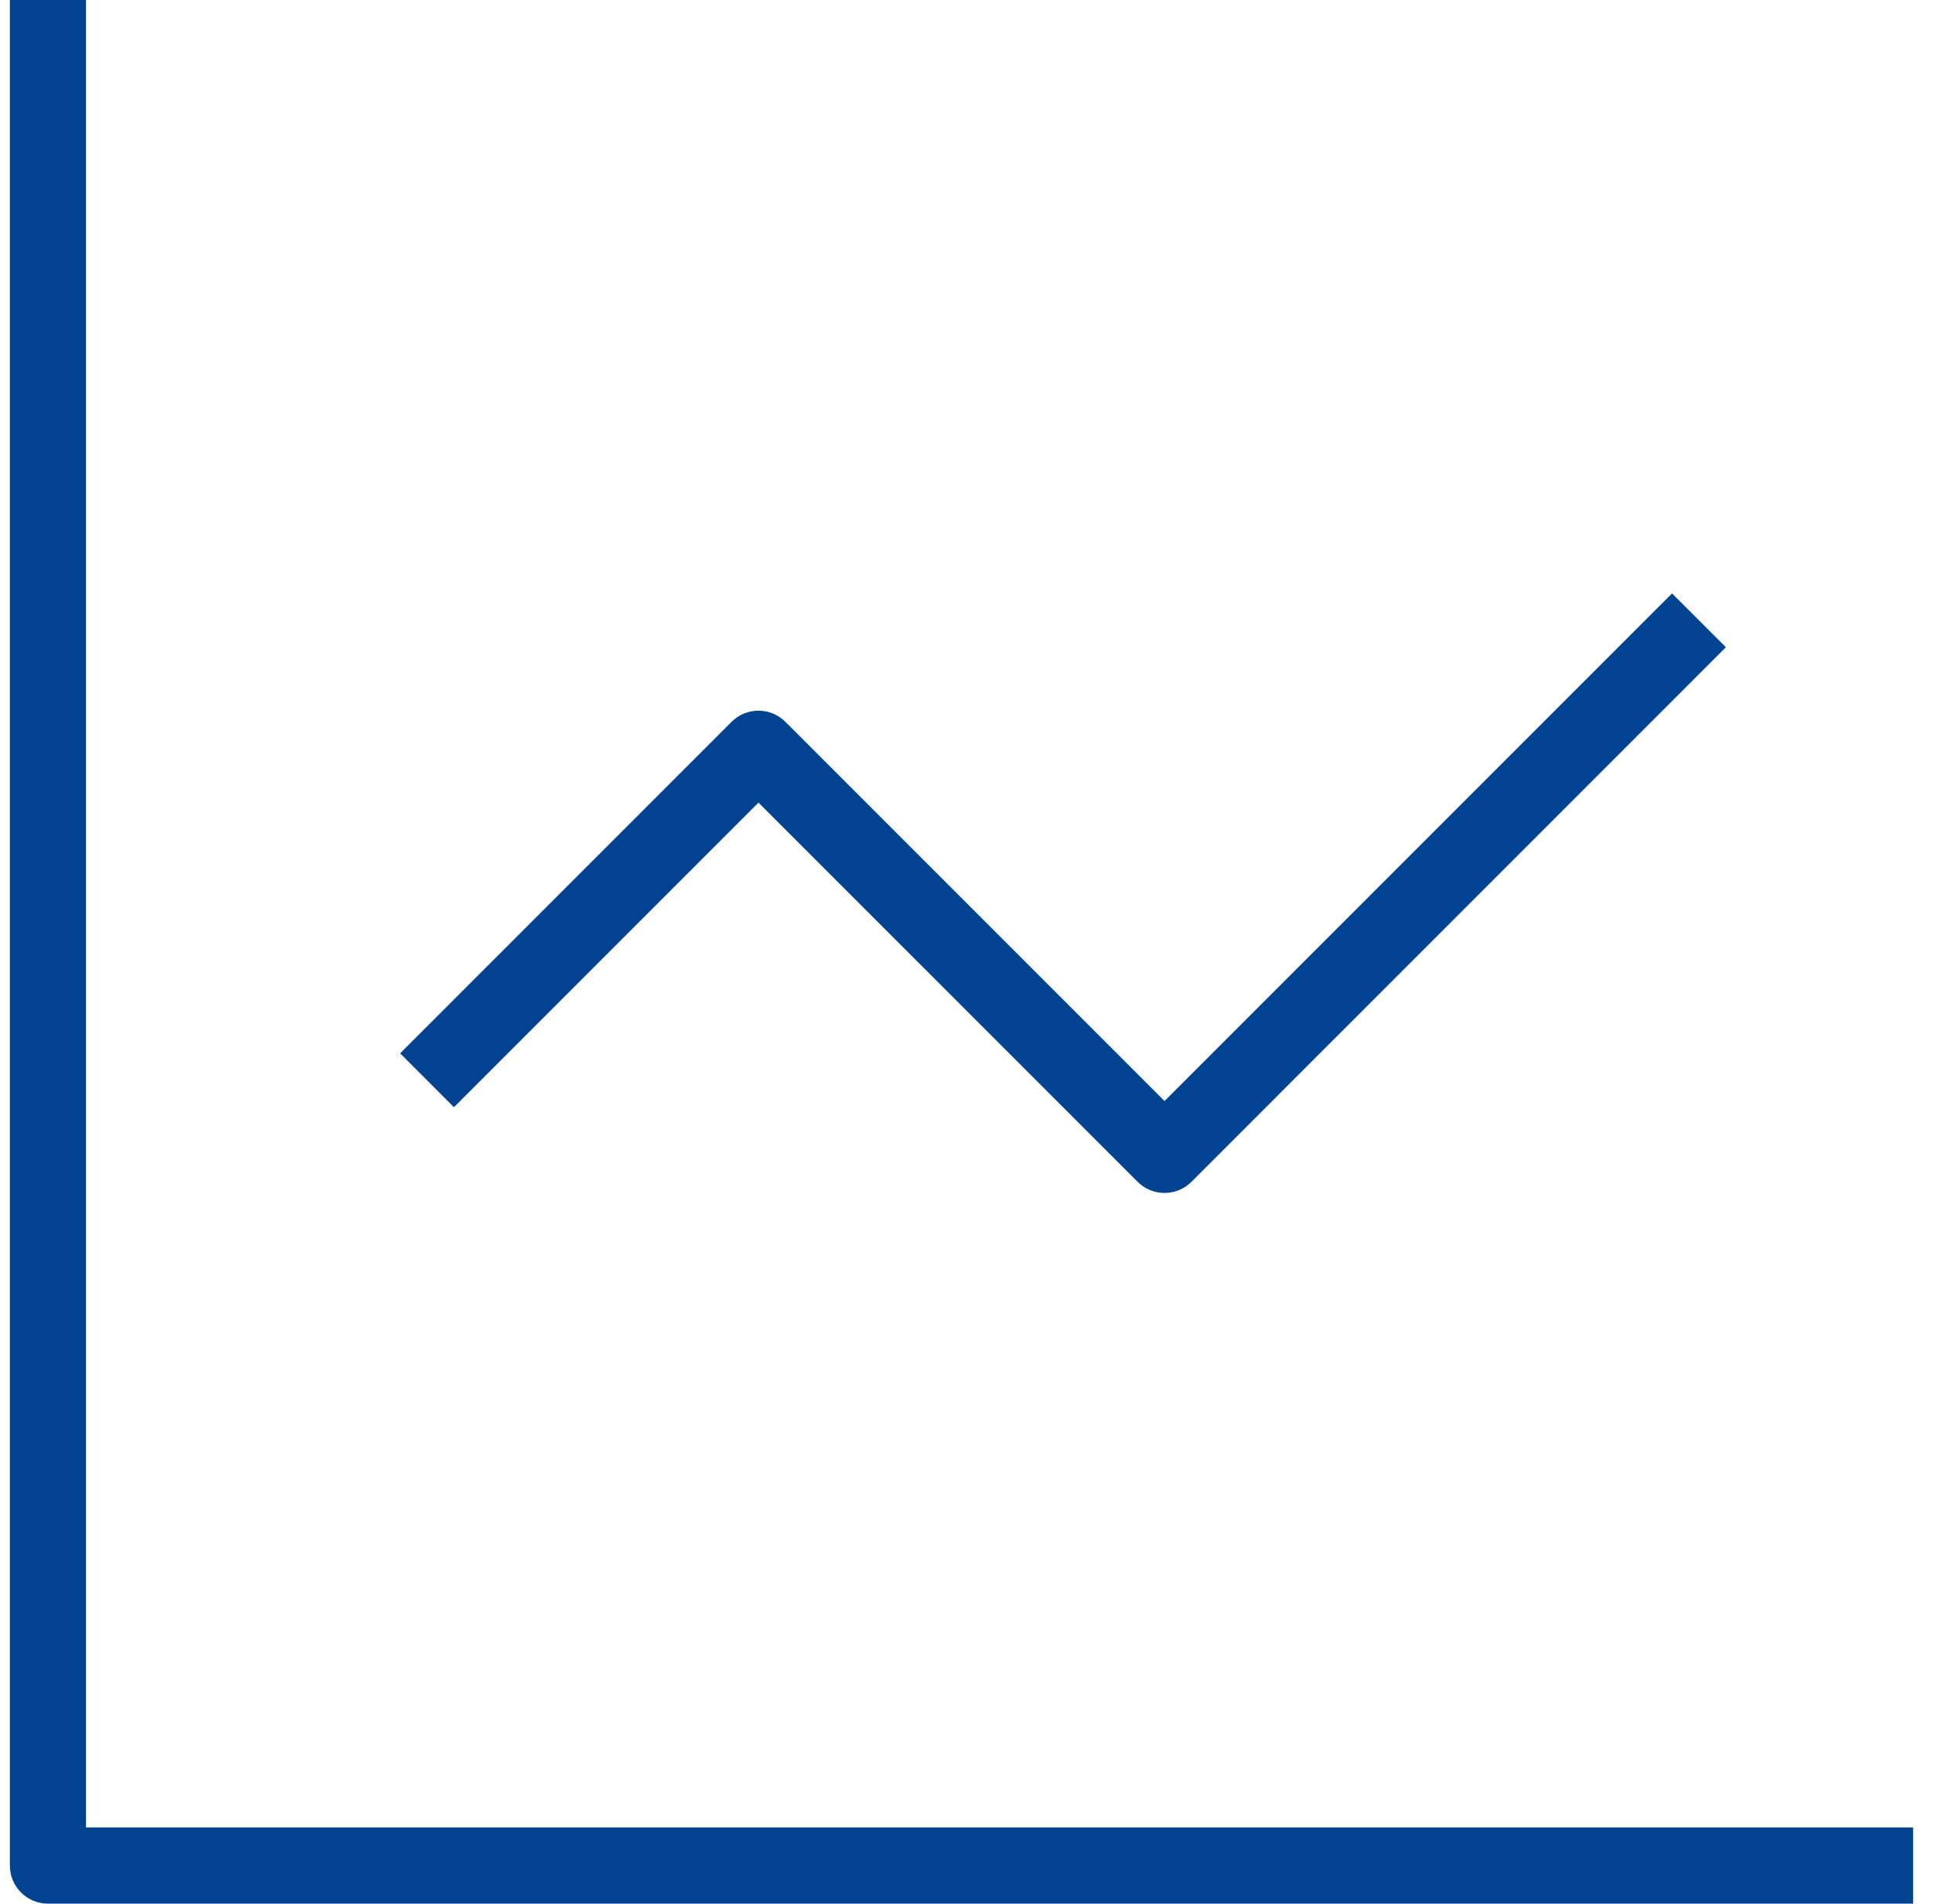
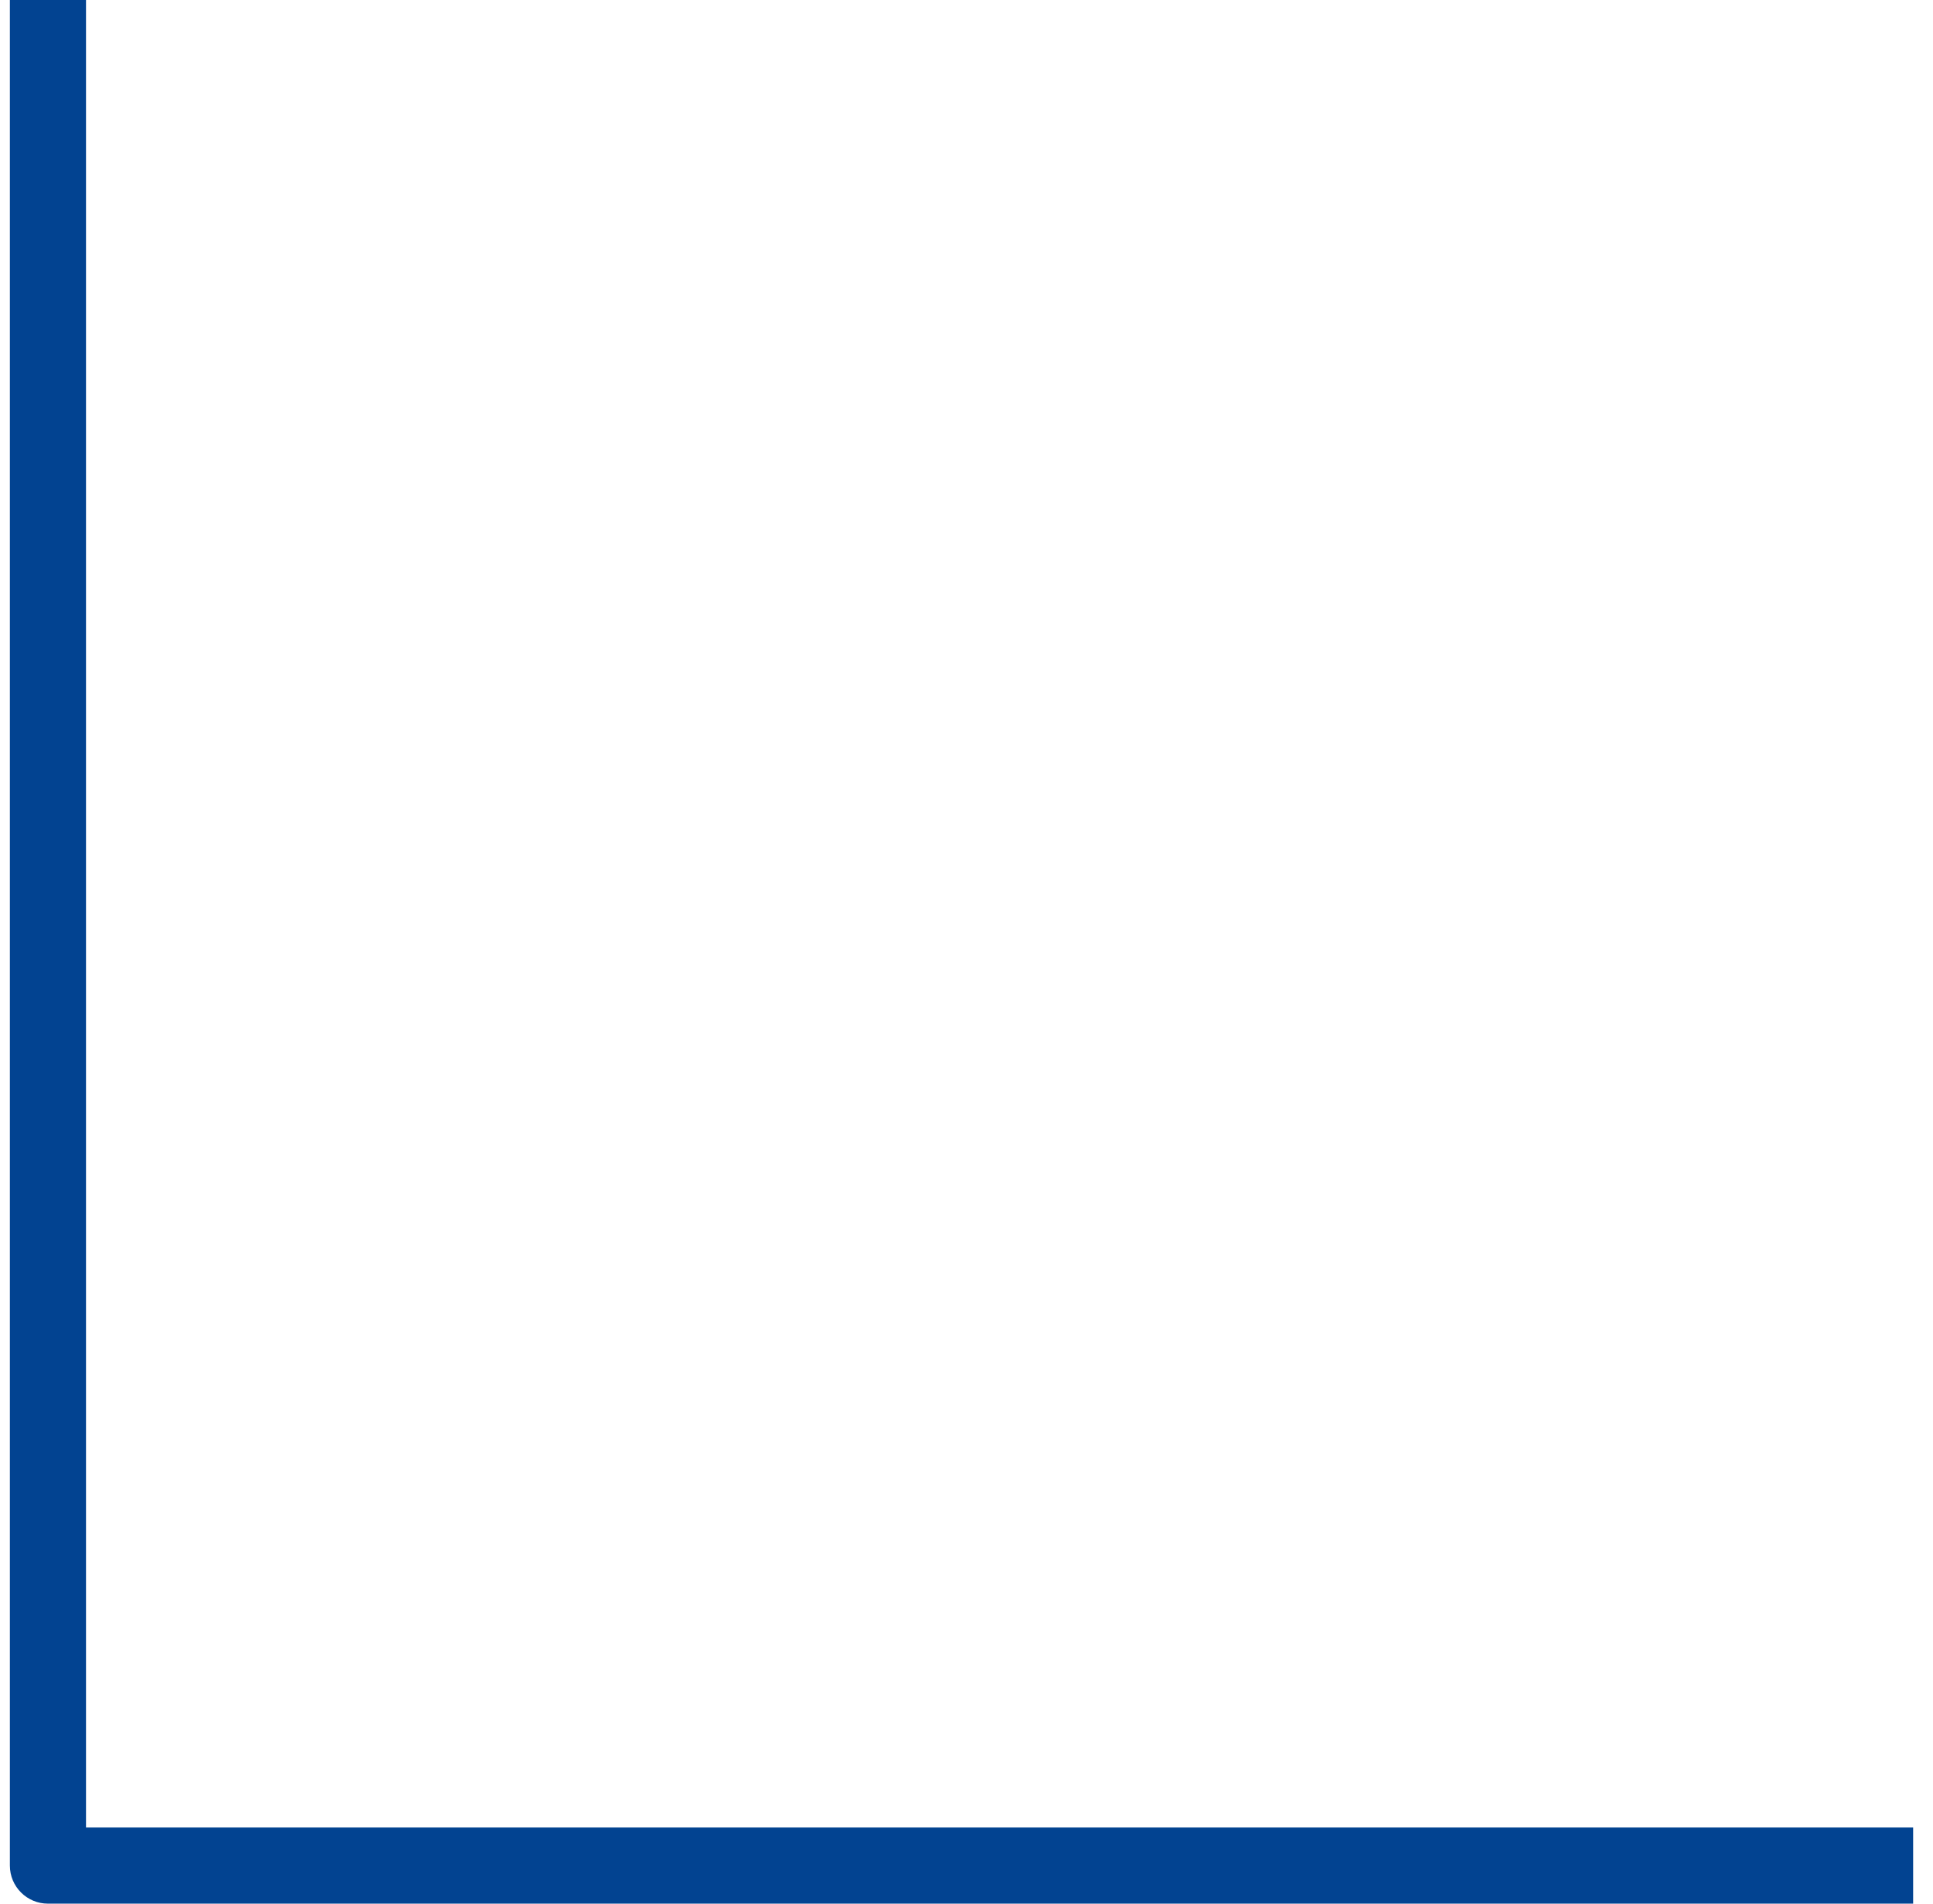
<svg xmlns="http://www.w3.org/2000/svg" width="65" height="64" viewBox="0 0 65 64" fill="none">
  <path fill-rule="evenodd" clip-rule="evenodd" d="M2.892 0V61.44H64.332V64H1.612C0.905 64 0.332 63.427 0.332 62.72V0H2.892Z" fill="#024391" />
-   <path fill-rule="evenodd" clip-rule="evenodd" d="M58.035 21.76L40.064 39.732C39.564 40.232 38.753 40.232 38.254 39.732L25.505 26.984L15.265 37.224L13.455 35.413L24.6 24.268C25.1 23.768 25.91 23.768 26.41 24.268L39.159 37.017L56.225 19.95L58.035 21.76Z" fill="#024391" />
</svg>